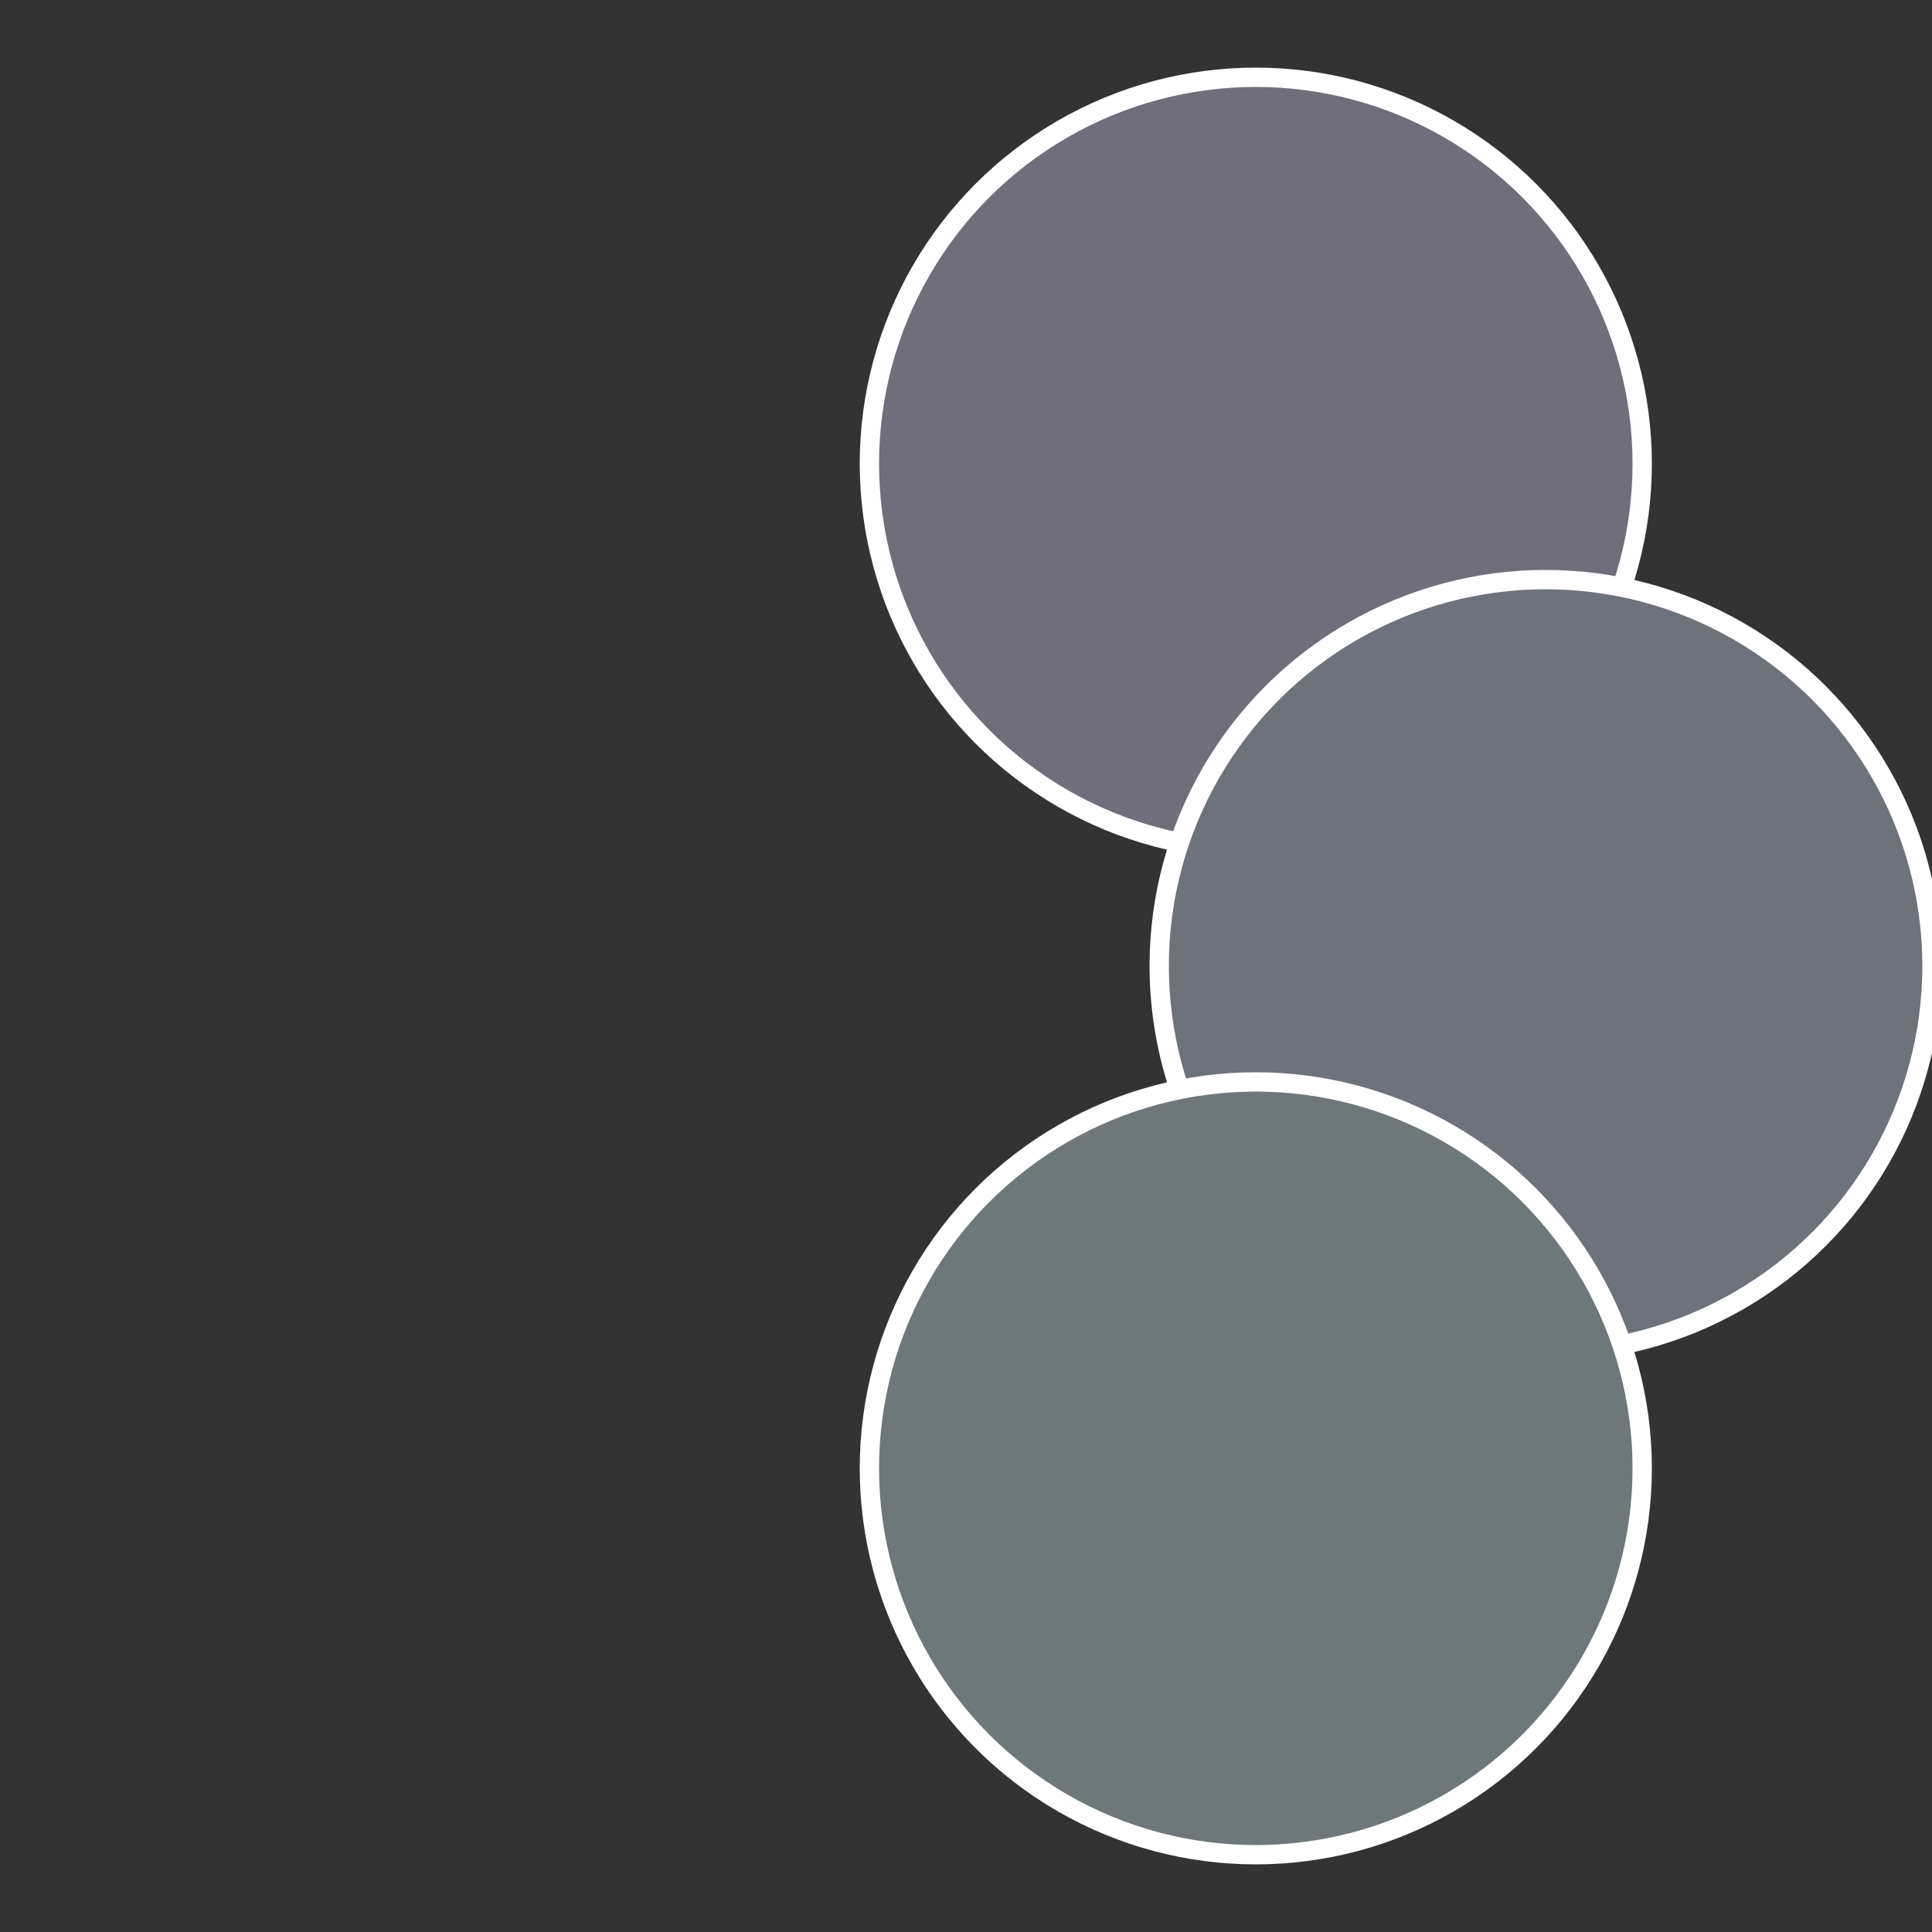
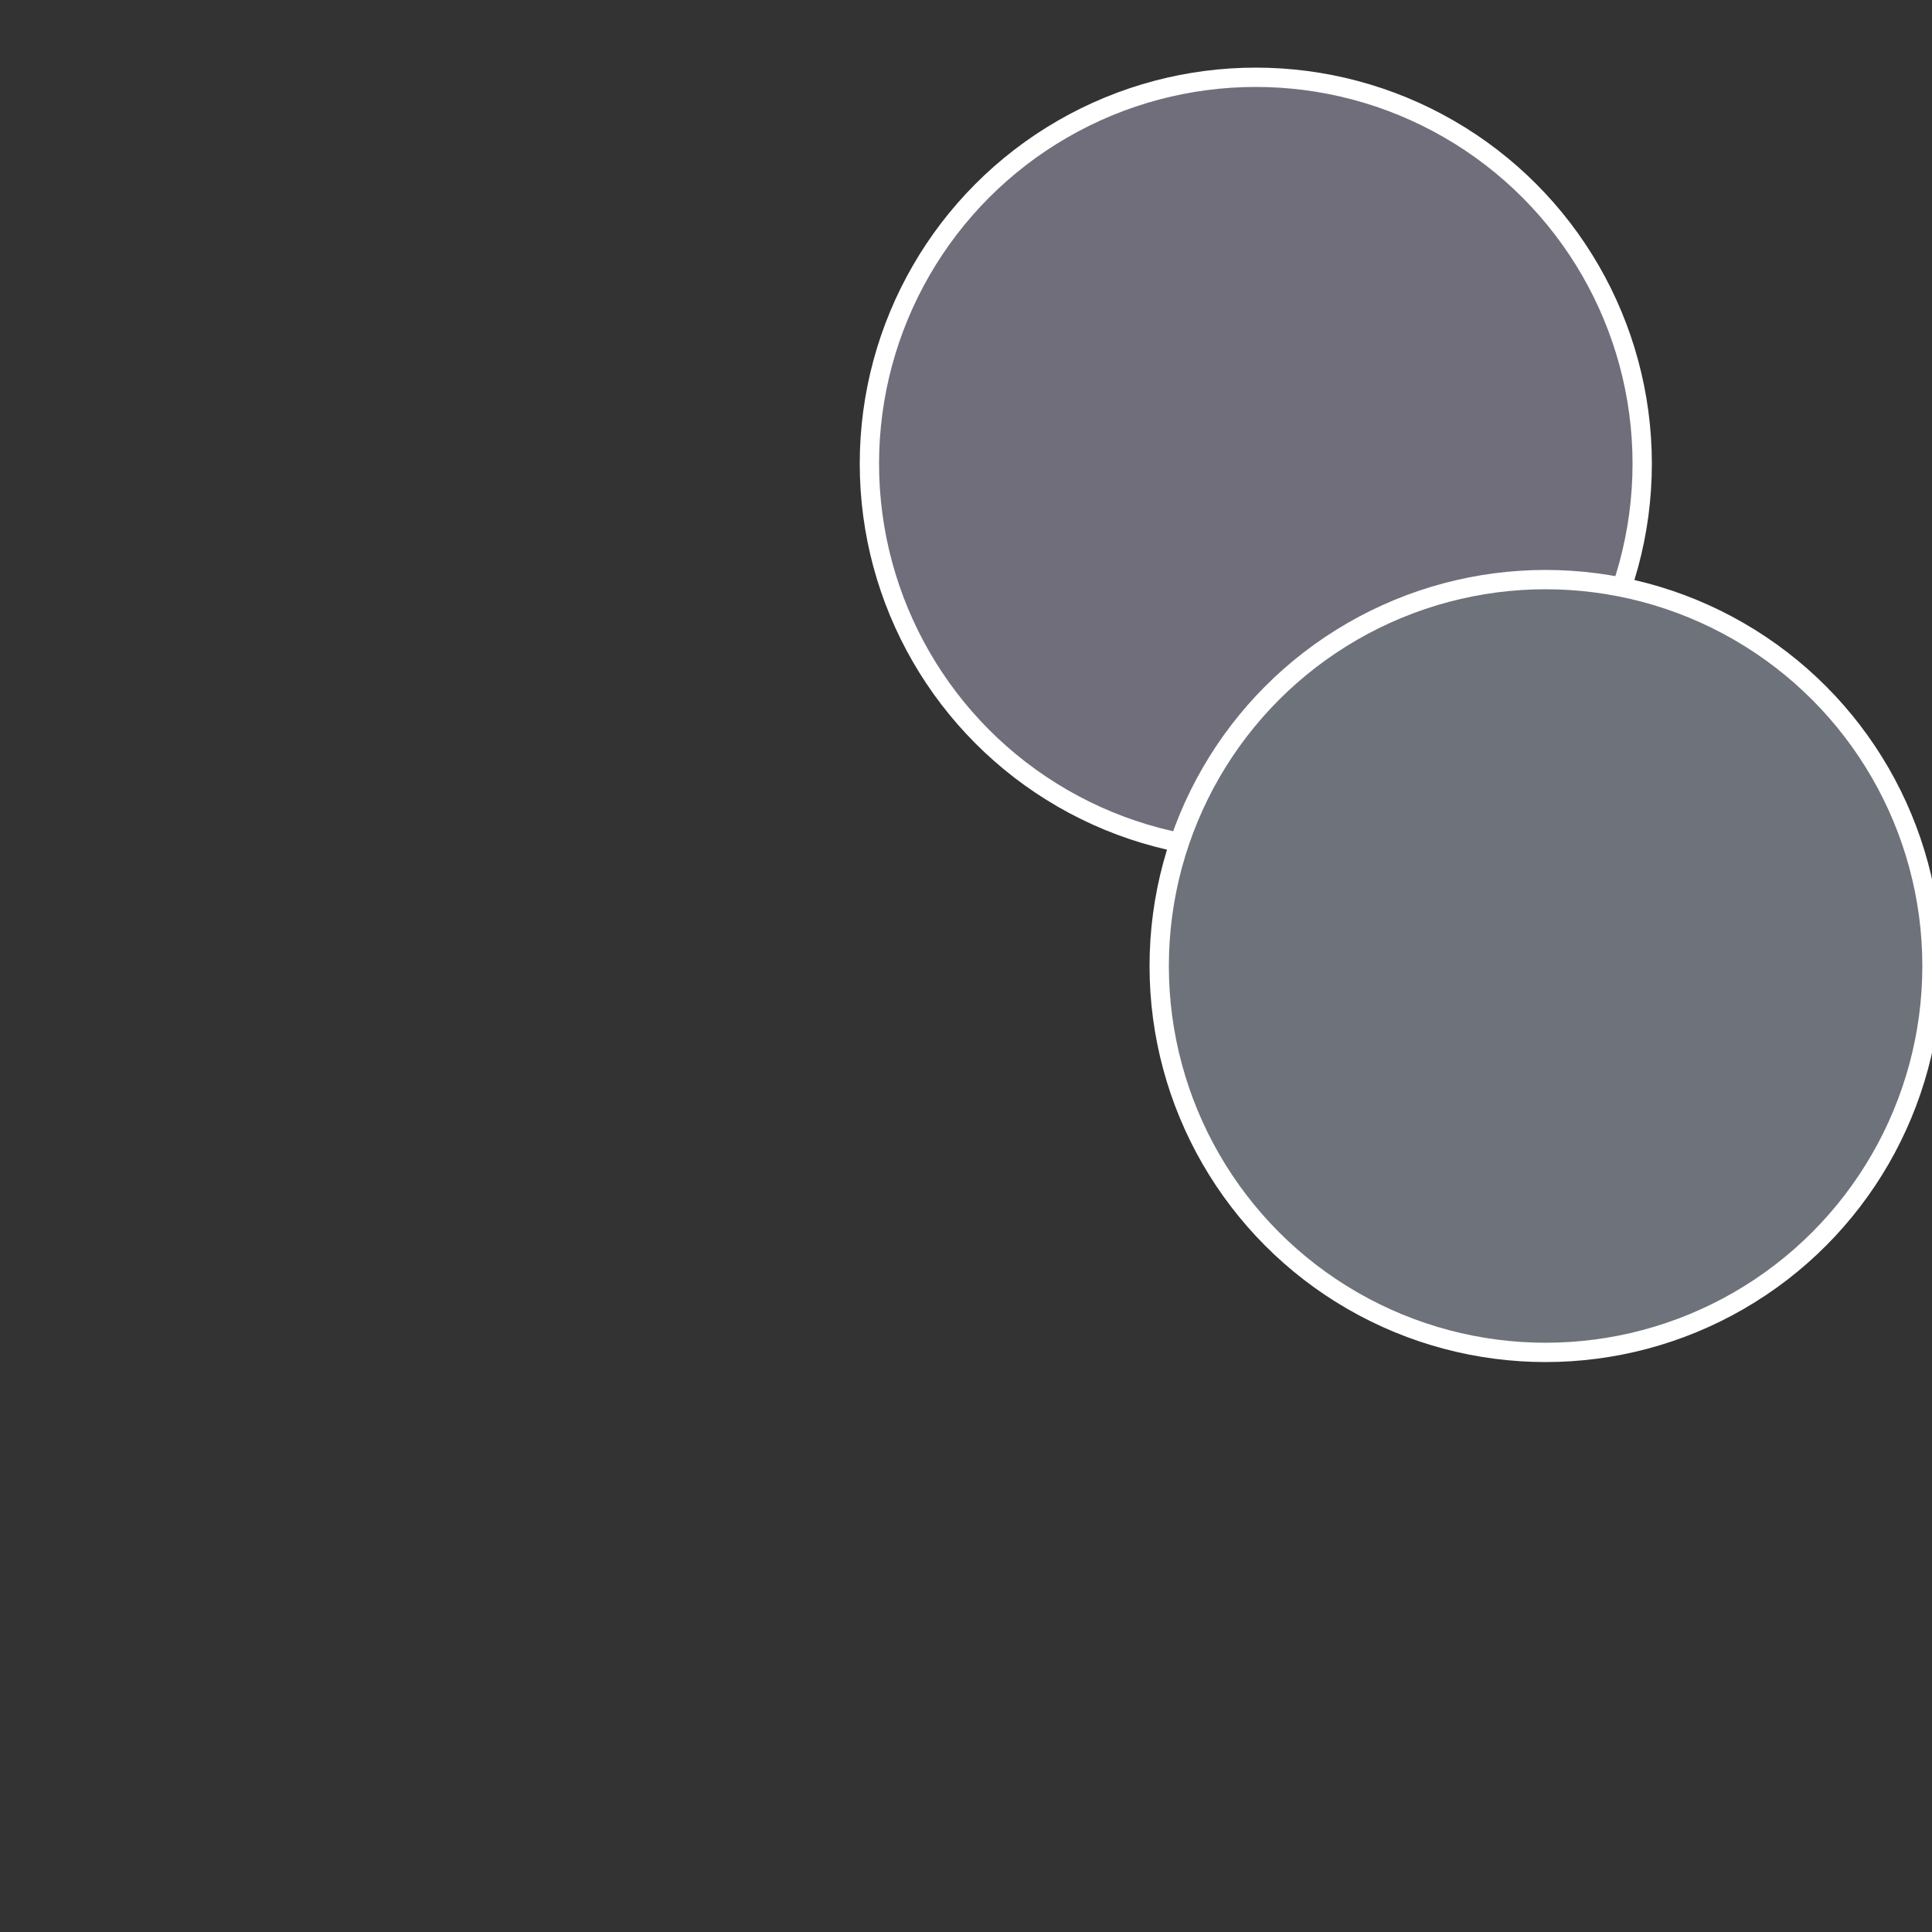
<svg xmlns="http://www.w3.org/2000/svg" width="500" height="500" viewBox="-1 -1 2 2">
  <rect x="-1" y="-1" width="2" height="2" fill="#333333" stroke="none" />
  <circle cx="0.3" cy="-0.52" r="0.4" fill="#706e7a" stroke="#fff" stroke-width="1%" />
  <circle cx="0.6" cy="0" r="0.4" fill="#6e727a" stroke="#fff" stroke-width="1%" />
-   <circle cx="0.3" cy="0.52" r="0.4" fill="#6e787a" stroke="#fff" stroke-width="1%" />
</svg>